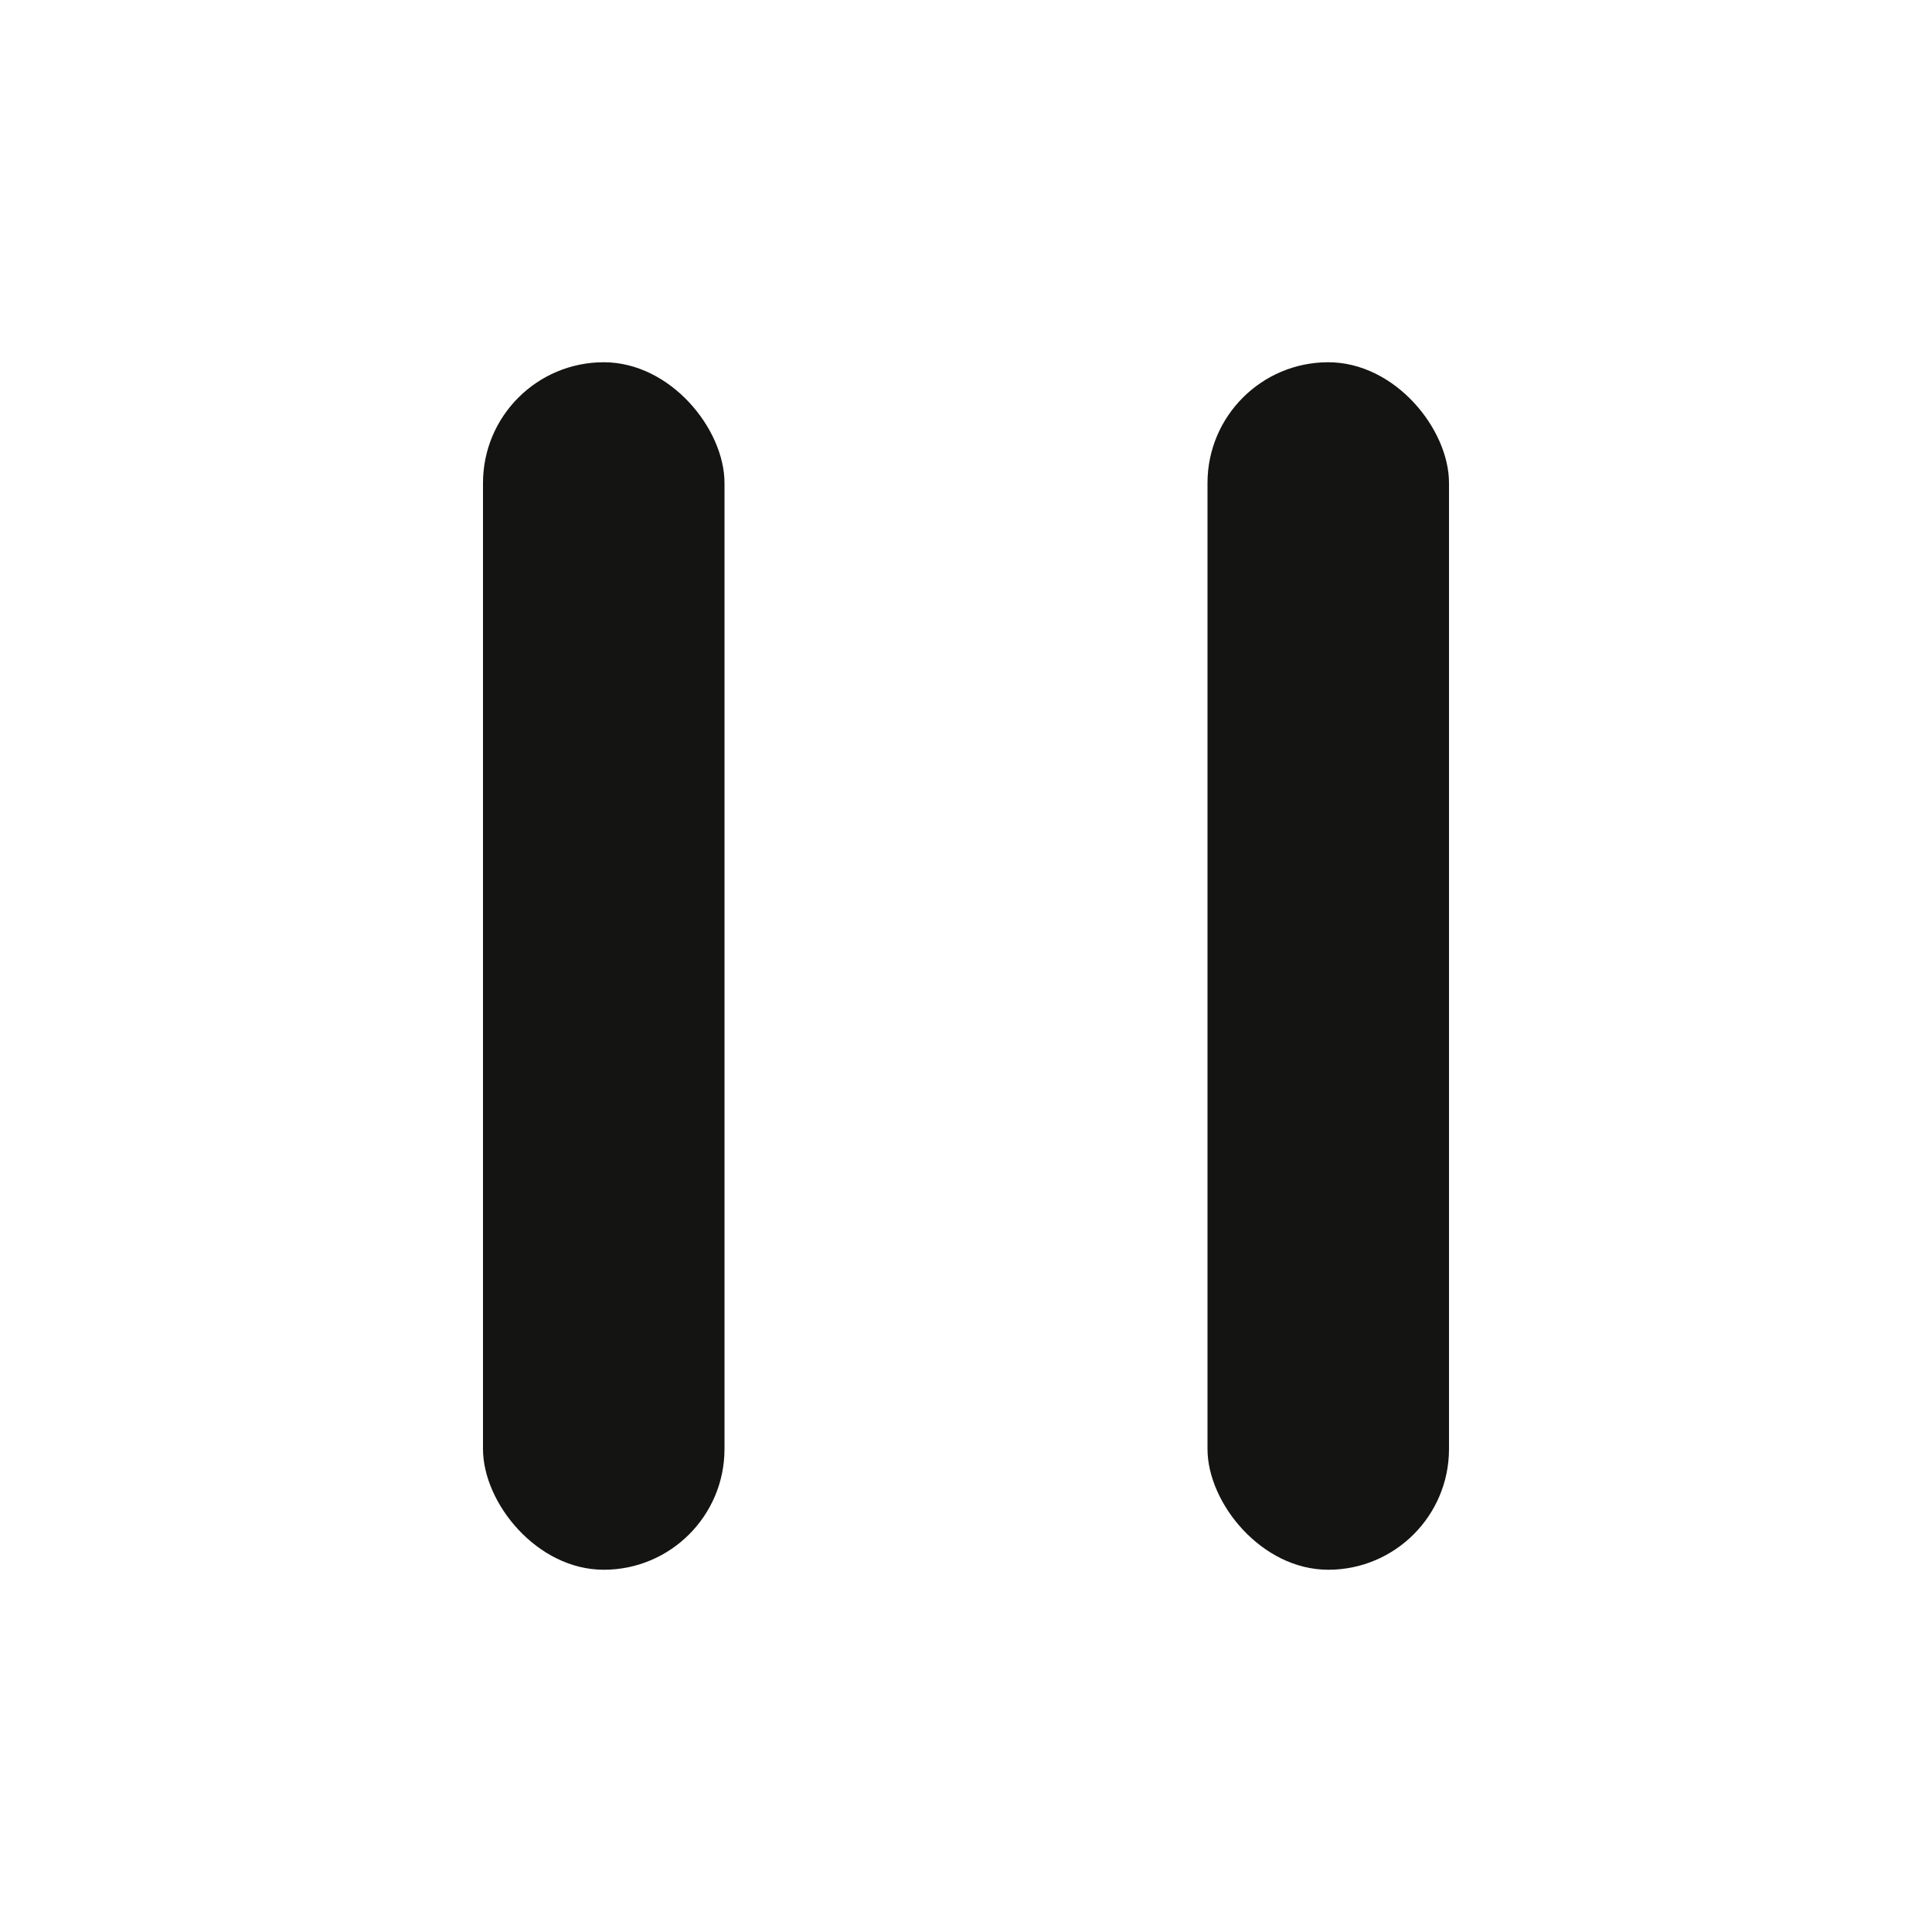
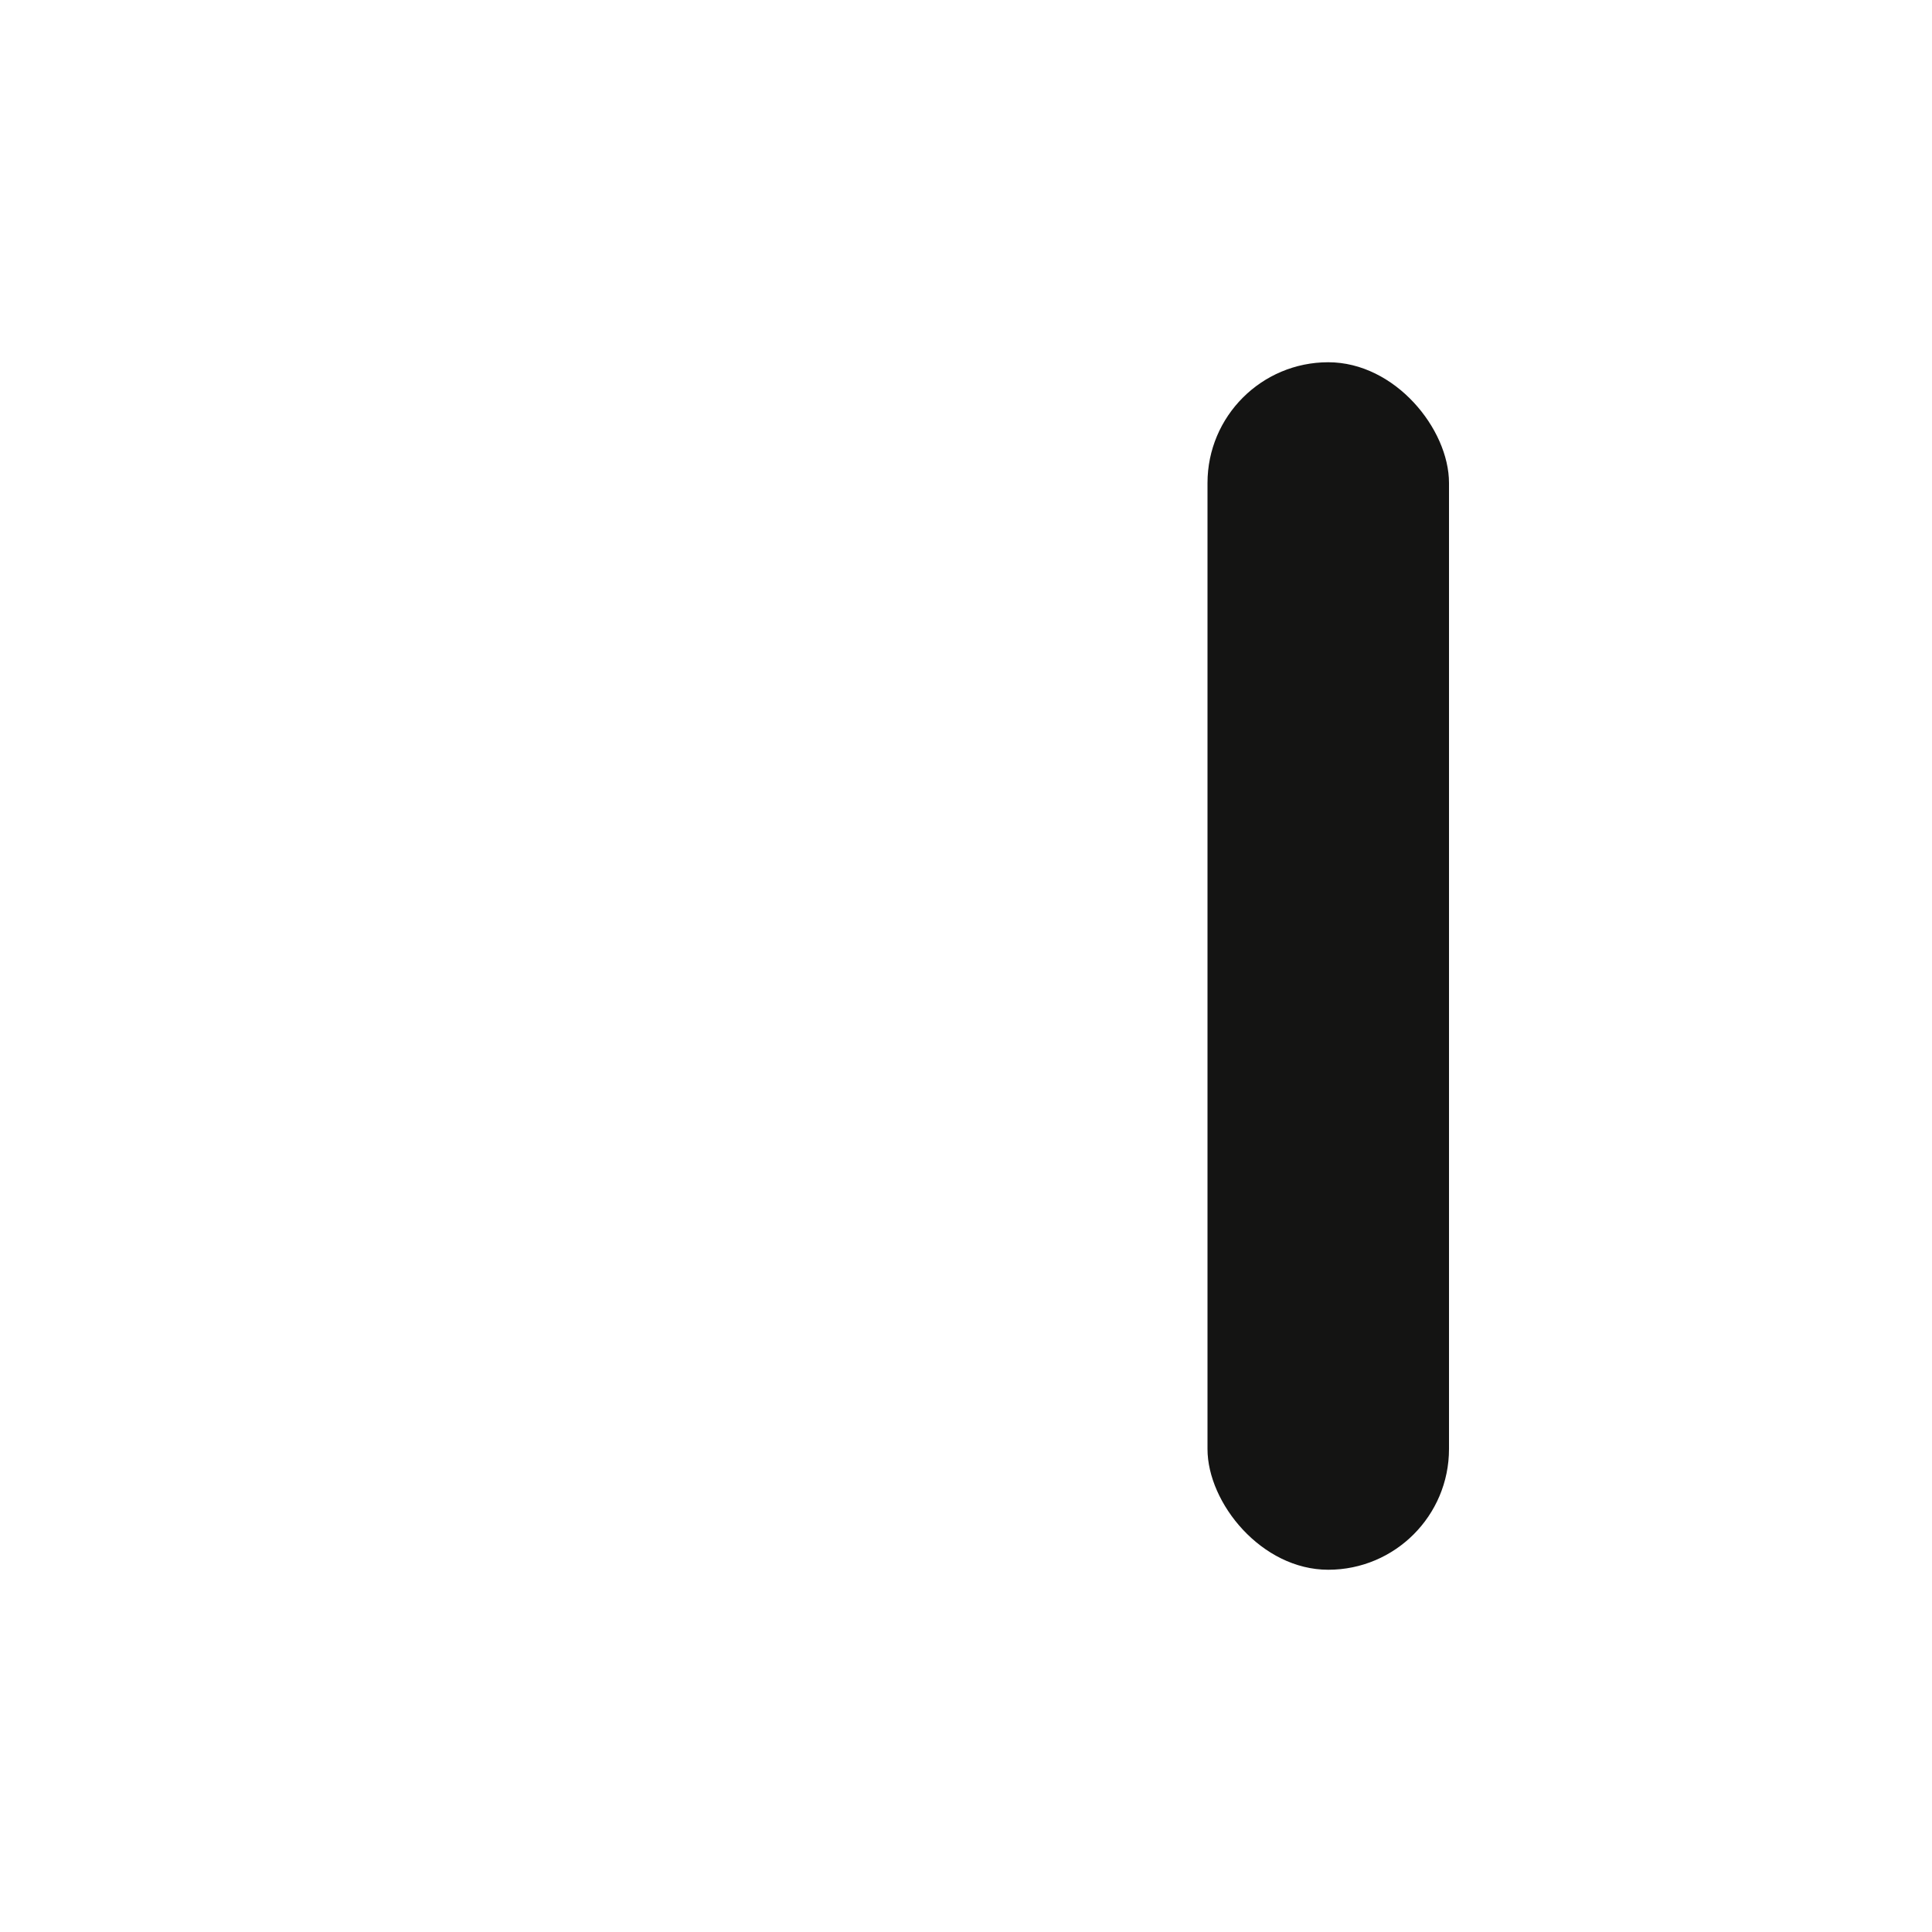
<svg xmlns="http://www.w3.org/2000/svg" width="24" height="24" viewBox="0 0 24 24" fill="none">
-   <rect x="6" y="4.5" width="3" height="15" rx="1.5" fill="#141413" />
  <rect x="15" y="4.5" width="3" height="15" rx="1.5" fill="#141413" />
</svg>